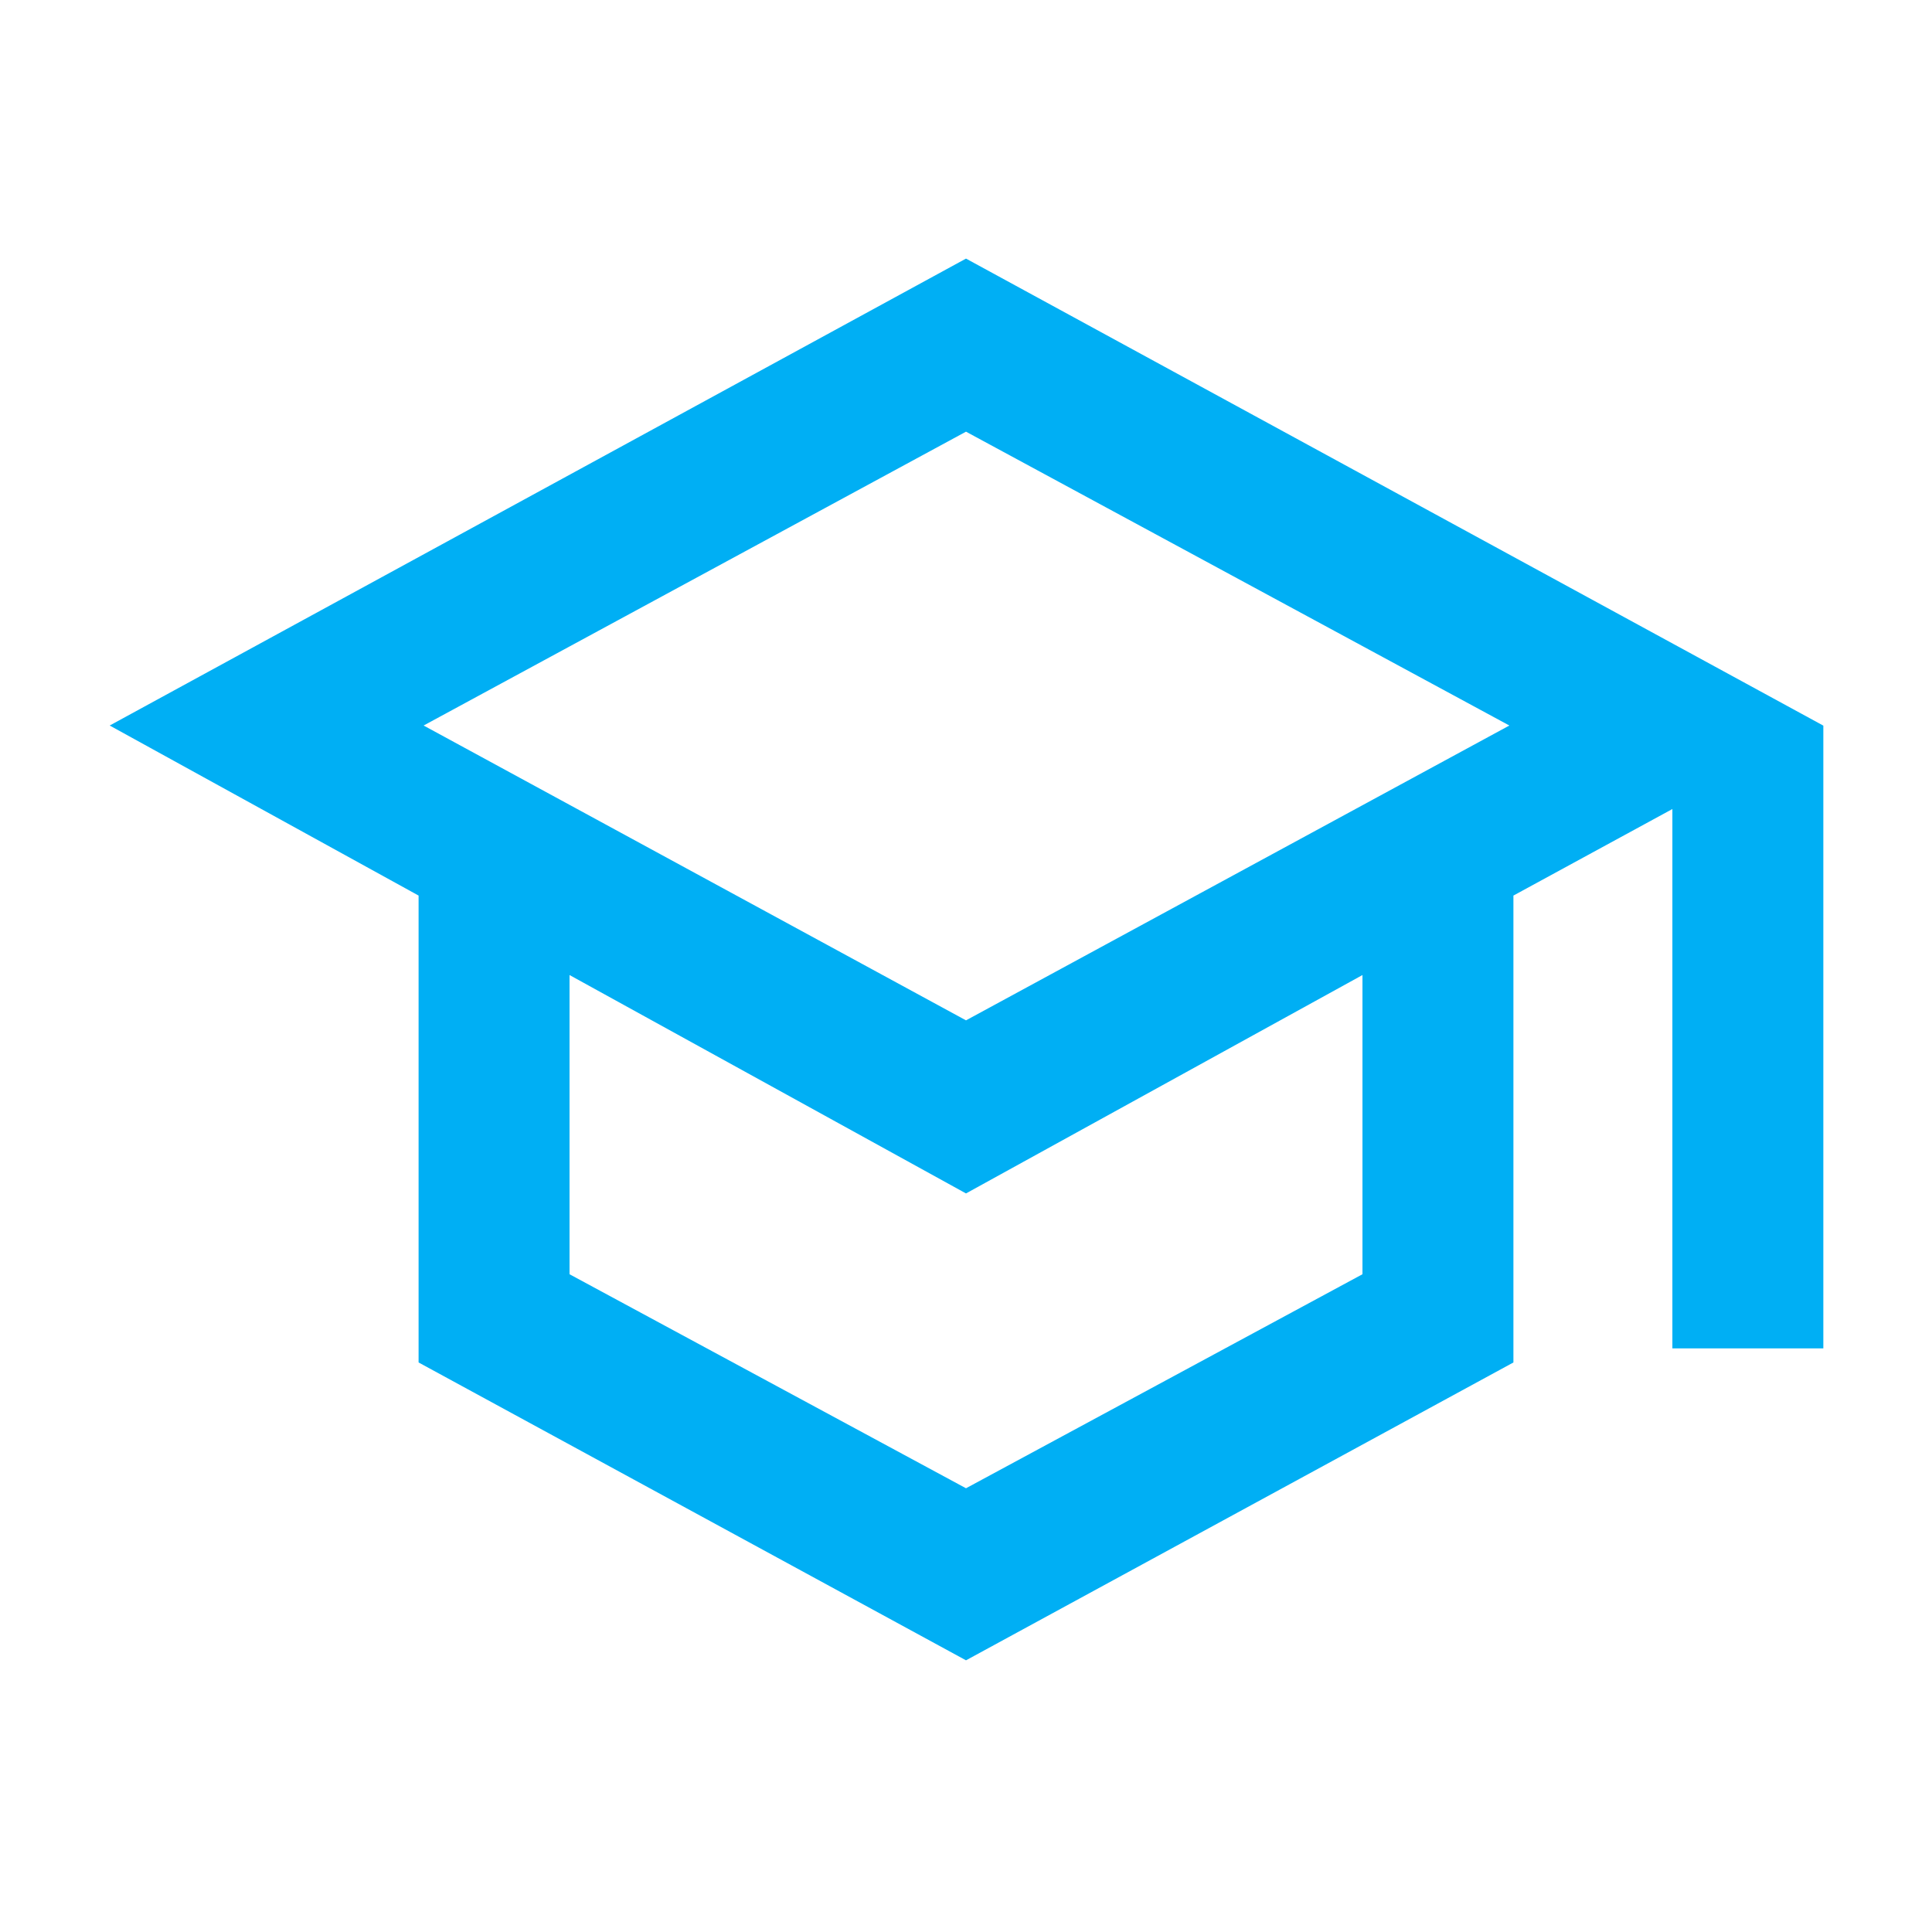
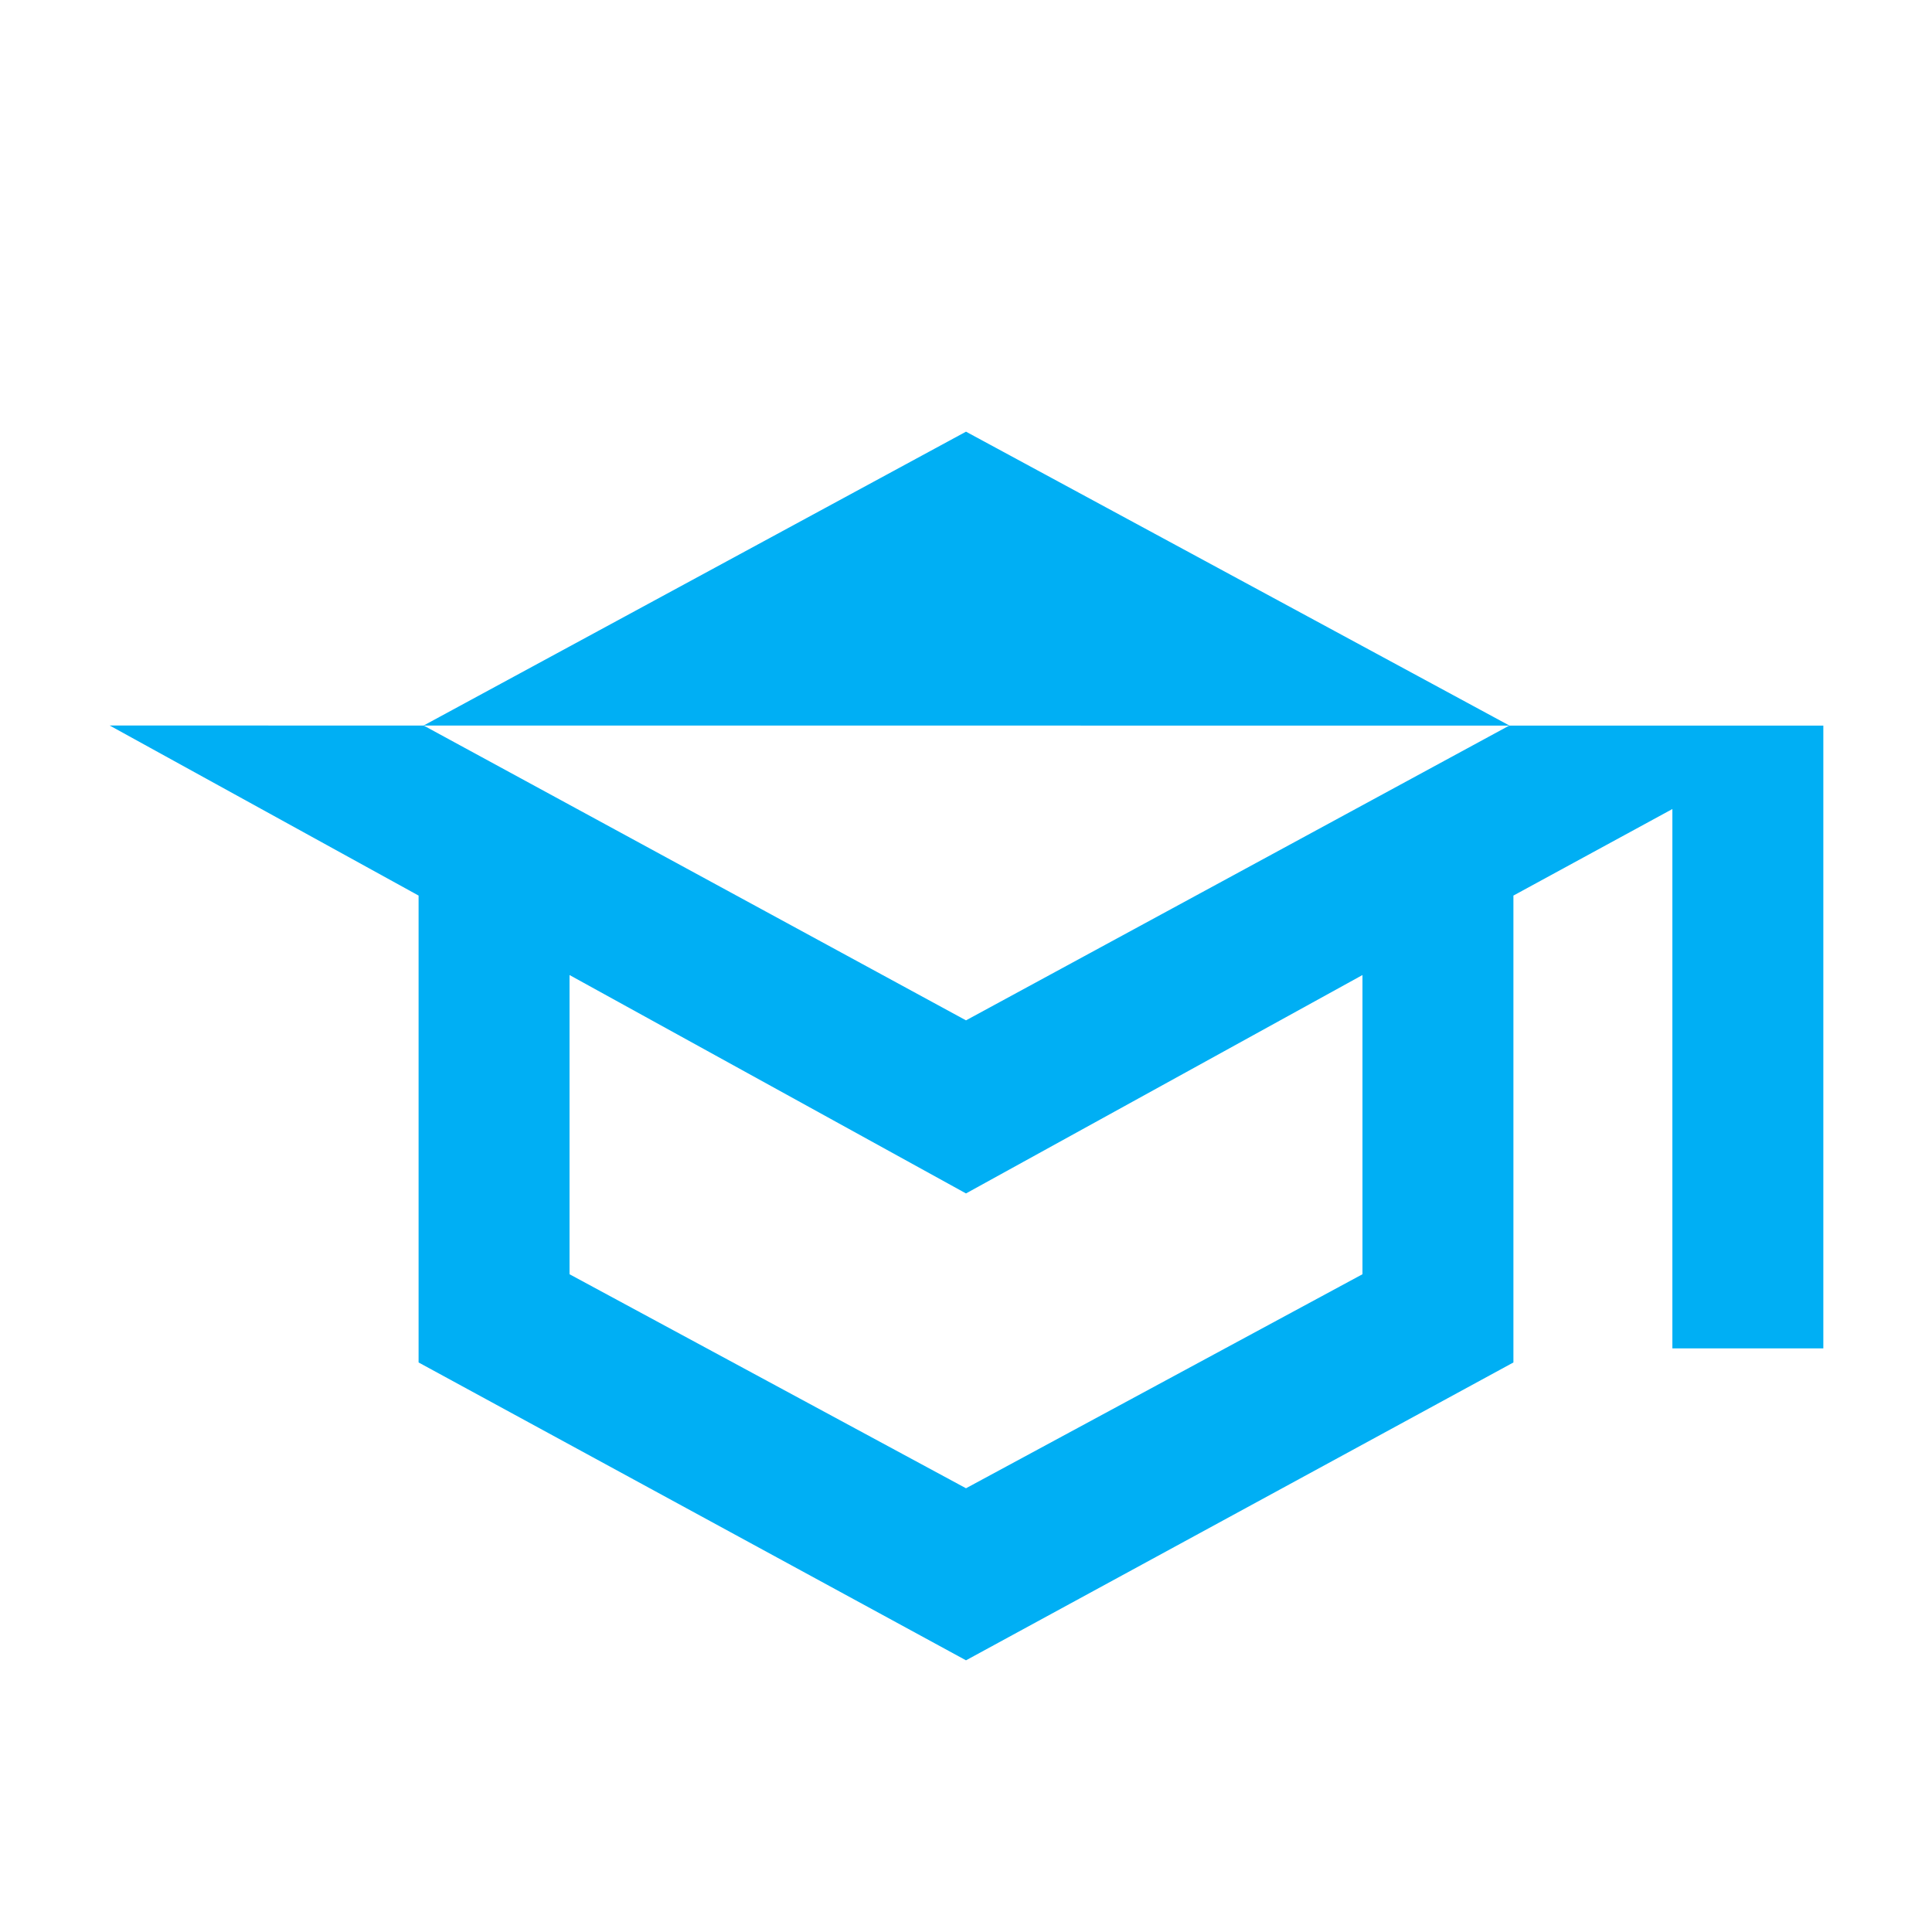
<svg xmlns="http://www.w3.org/2000/svg" width="53" height="53" viewBox="0 0 53 53" fill="none">
-   <path d="M26.5 45.547L11.483 37.376V24.568L3.009 19.903L26.5 7.094L50.019 19.906V36.99H45.878V22.194L41.517 24.568V37.376L26.5 45.547ZM26.5 27.991L41.406 19.903L26.5 11.842L11.621 19.903L26.5 27.991ZM26.5 40.827L37.376 34.956V26.748L26.5 32.739L15.624 26.748V34.956L26.5 40.827Z" fill="#00AFF4" />
+   <path d="M26.5 45.547L11.483 37.376V24.568L3.009 19.903L50.019 19.906V36.99H45.878V22.194L41.517 24.568V37.376L26.5 45.547ZM26.5 27.991L41.406 19.903L26.5 11.842L11.621 19.903L26.5 27.991ZM26.5 40.827L37.376 34.956V26.748L26.5 32.739L15.624 26.748V34.956L26.5 40.827Z" fill="#00AFF4" />
</svg>